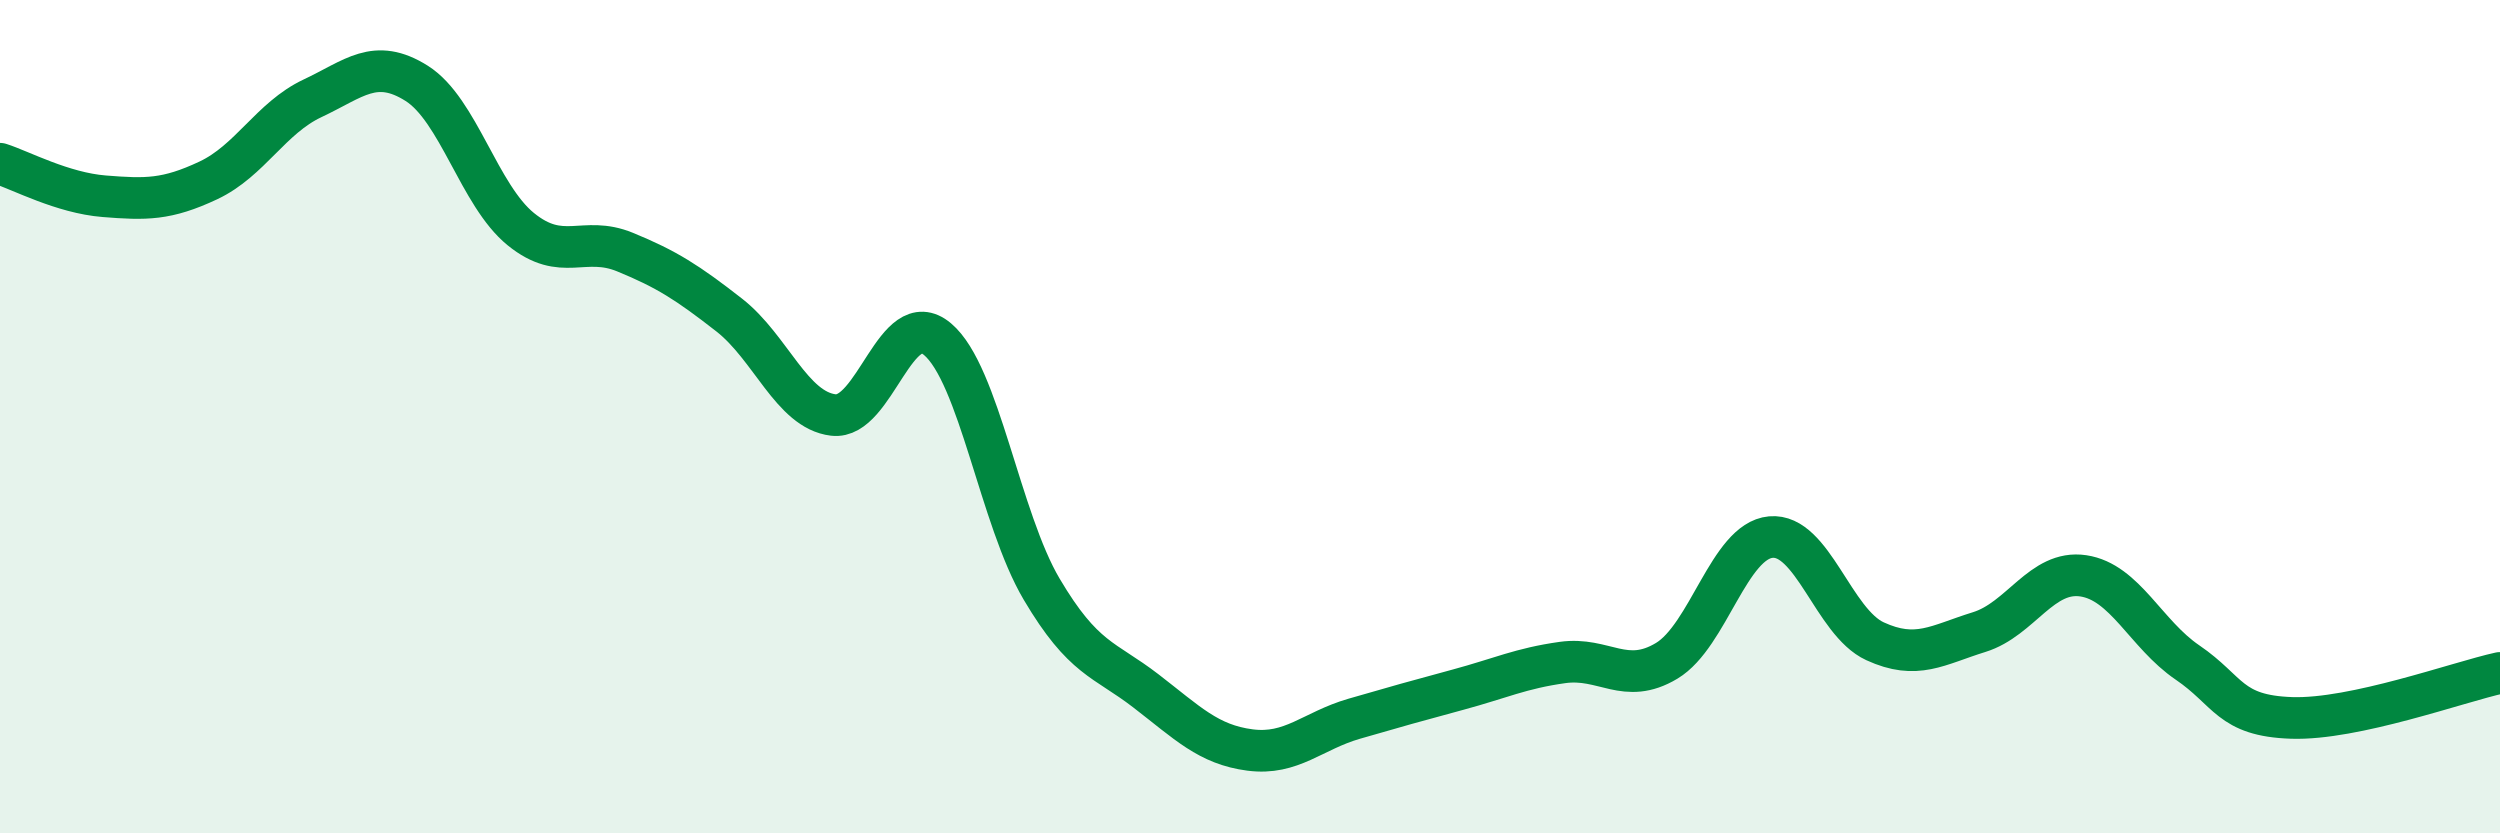
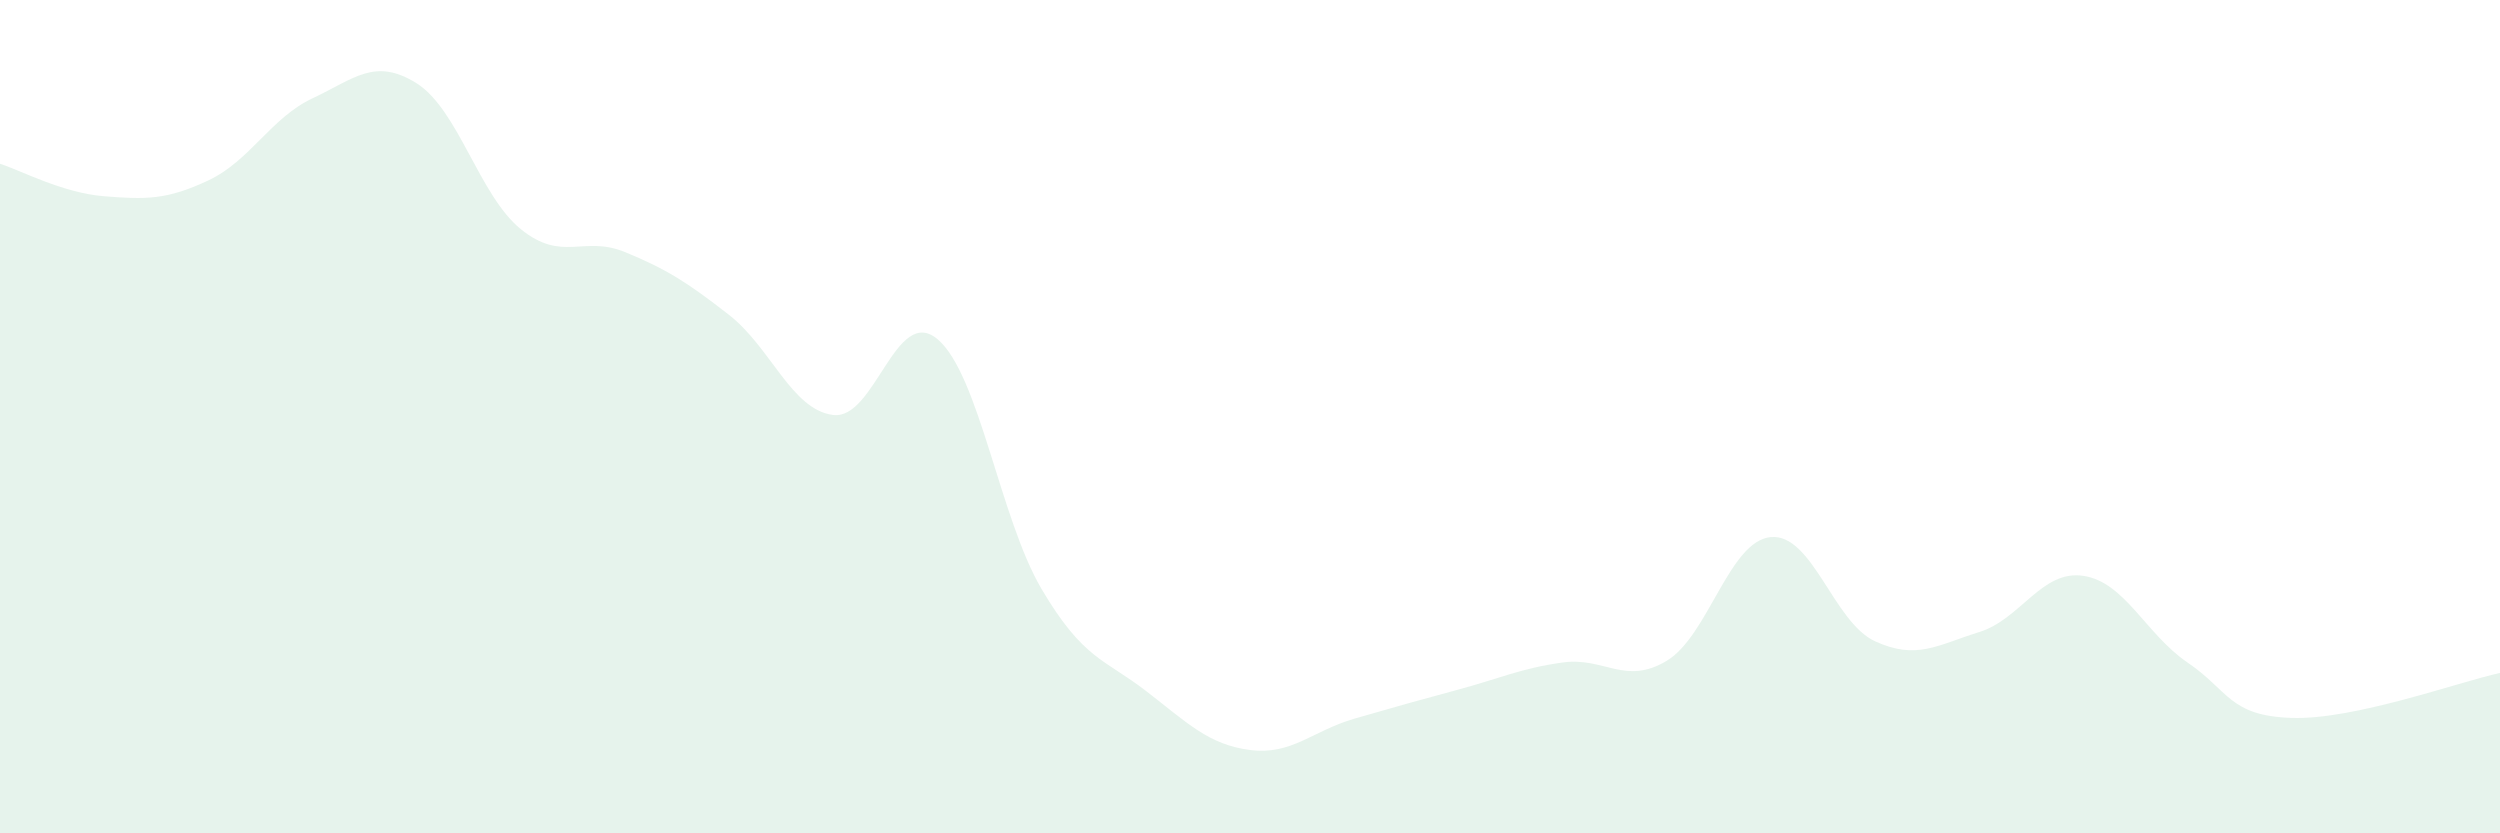
<svg xmlns="http://www.w3.org/2000/svg" width="60" height="20" viewBox="0 0 60 20">
  <path d="M 0,3.93 C 0.5,4.09 1.5,4.63 2.5,4.71 C 3.5,4.79 4,4.8 5,4.33 C 6,3.86 6.5,2.83 7.5,2.36 C 8.5,1.89 9,1.37 10,2 C 11,2.63 11.5,4.69 12.5,5.5 C 13.5,6.31 14,5.64 15,6.05 C 16,6.46 16.5,6.78 17.5,7.56 C 18.5,8.34 19,9.84 20,9.96 C 21,10.08 21.5,7.3 22.5,8.14 C 23.5,8.98 24,12.45 25,14.14 C 26,15.83 26.5,15.81 27.5,16.58 C 28.5,17.35 29,17.87 30,18 C 31,18.13 31.5,17.54 32.5,17.25 C 33.5,16.96 34,16.82 35,16.55 C 36,16.28 36.5,16.04 37.5,15.9 C 38.5,15.76 39,16.46 40,15.86 C 41,15.26 41.5,12.98 42.5,12.89 C 43.5,12.8 44,14.93 45,15.39 C 46,15.85 46.5,15.48 47.5,15.17 C 48.5,14.86 49,13.67 50,13.82 C 51,13.97 51.5,15.22 52.5,15.9 C 53.5,16.58 53.5,17.18 55,17.23 C 56.5,17.28 59,16.37 60,16.15L60 20L0 20Z" fill="#008740" opacity="0.1" stroke-linecap="round" stroke-linejoin="round" />
-   <path d="M 0,3.93 C 0.5,4.09 1.5,4.63 2.5,4.71 C 3.5,4.79 4,4.8 5,4.33 C 6,3.86 6.5,2.83 7.5,2.36 C 8.5,1.89 9,1.37 10,2 C 11,2.63 11.5,4.69 12.5,5.5 C 13.5,6.31 14,5.64 15,6.05 C 16,6.46 16.5,6.78 17.5,7.56 C 18.5,8.34 19,9.84 20,9.96 C 21,10.08 21.5,7.3 22.5,8.14 C 23.5,8.98 24,12.45 25,14.14 C 26,15.83 26.5,15.81 27.5,16.58 C 28.5,17.35 29,17.87 30,18 C 31,18.13 31.5,17.54 32.5,17.25 C 33.5,16.96 34,16.82 35,16.55 C 36,16.28 36.5,16.04 37.5,15.9 C 38.5,15.76 39,16.46 40,15.86 C 41,15.26 41.5,12.98 42.5,12.89 C 43.5,12.8 44,14.93 45,15.39 C 46,15.85 46.5,15.48 47.5,15.17 C 48.5,14.86 49,13.67 50,13.82 C 51,13.97 51.5,15.22 52.5,15.9 C 53.5,16.58 53.5,17.18 55,17.23 C 56.5,17.28 59,16.37 60,16.15" stroke="#008740" stroke-width="1" fill="none" stroke-linecap="round" stroke-linejoin="round" />
</svg>